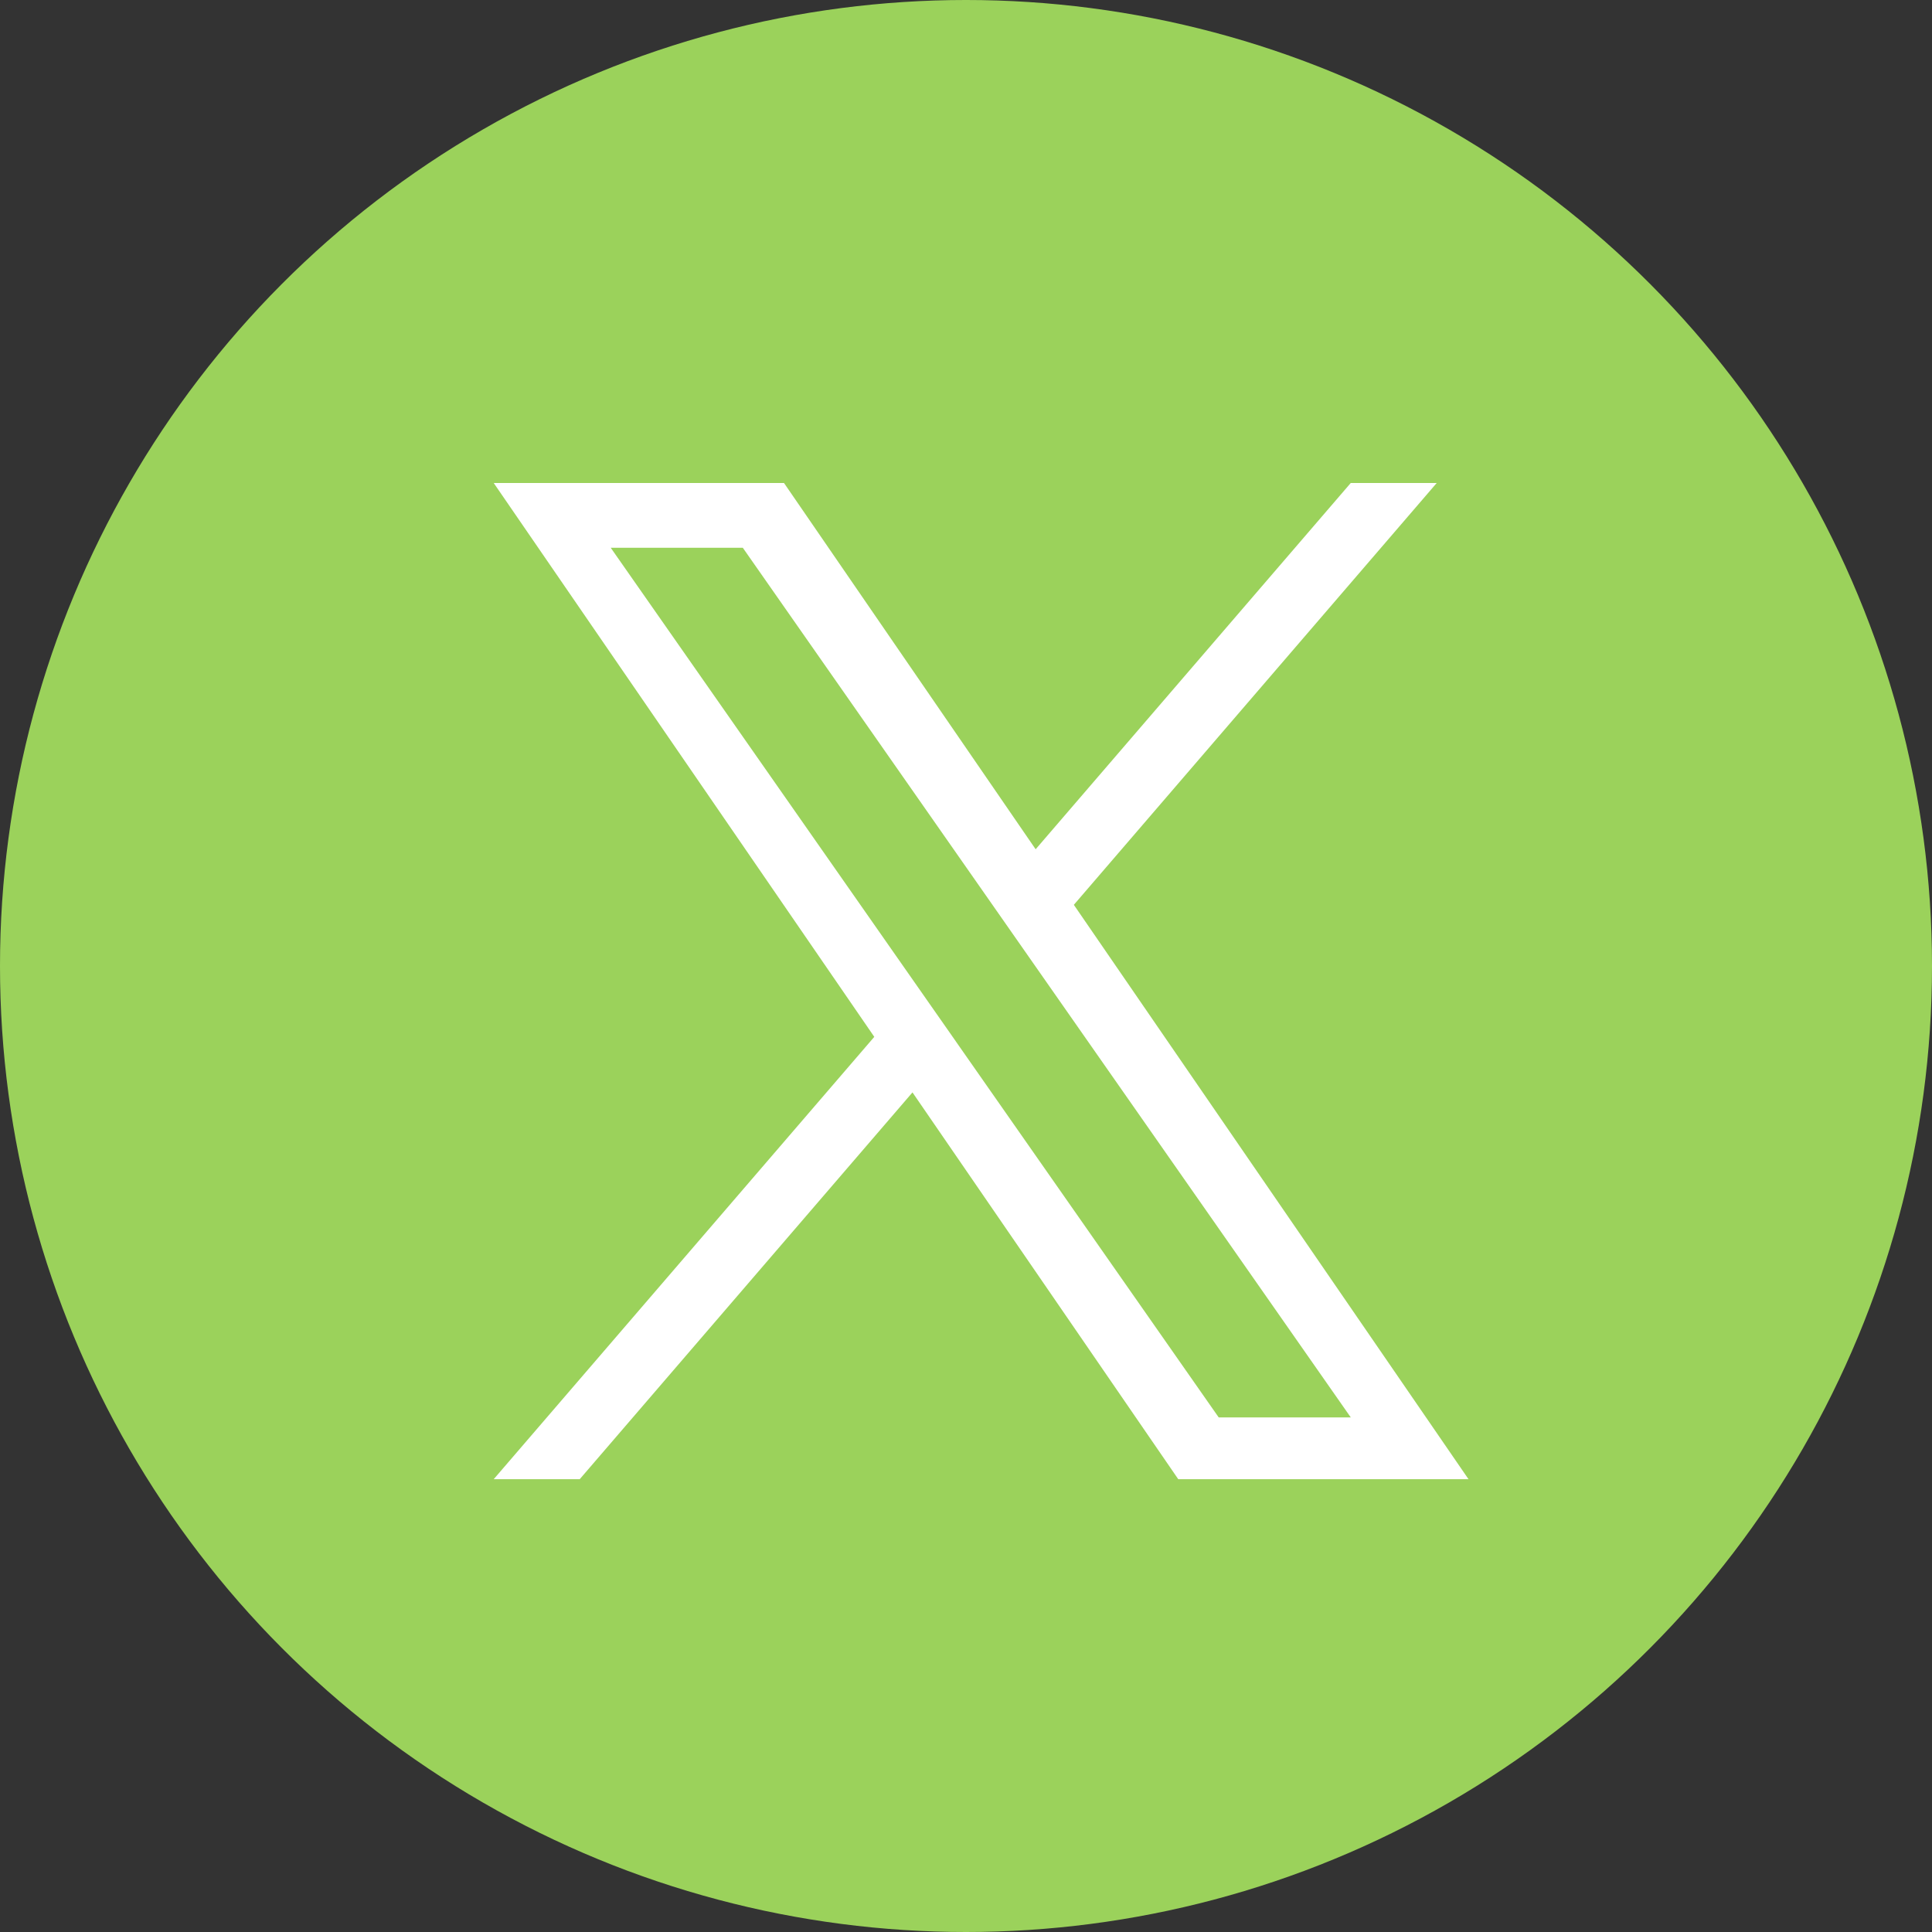
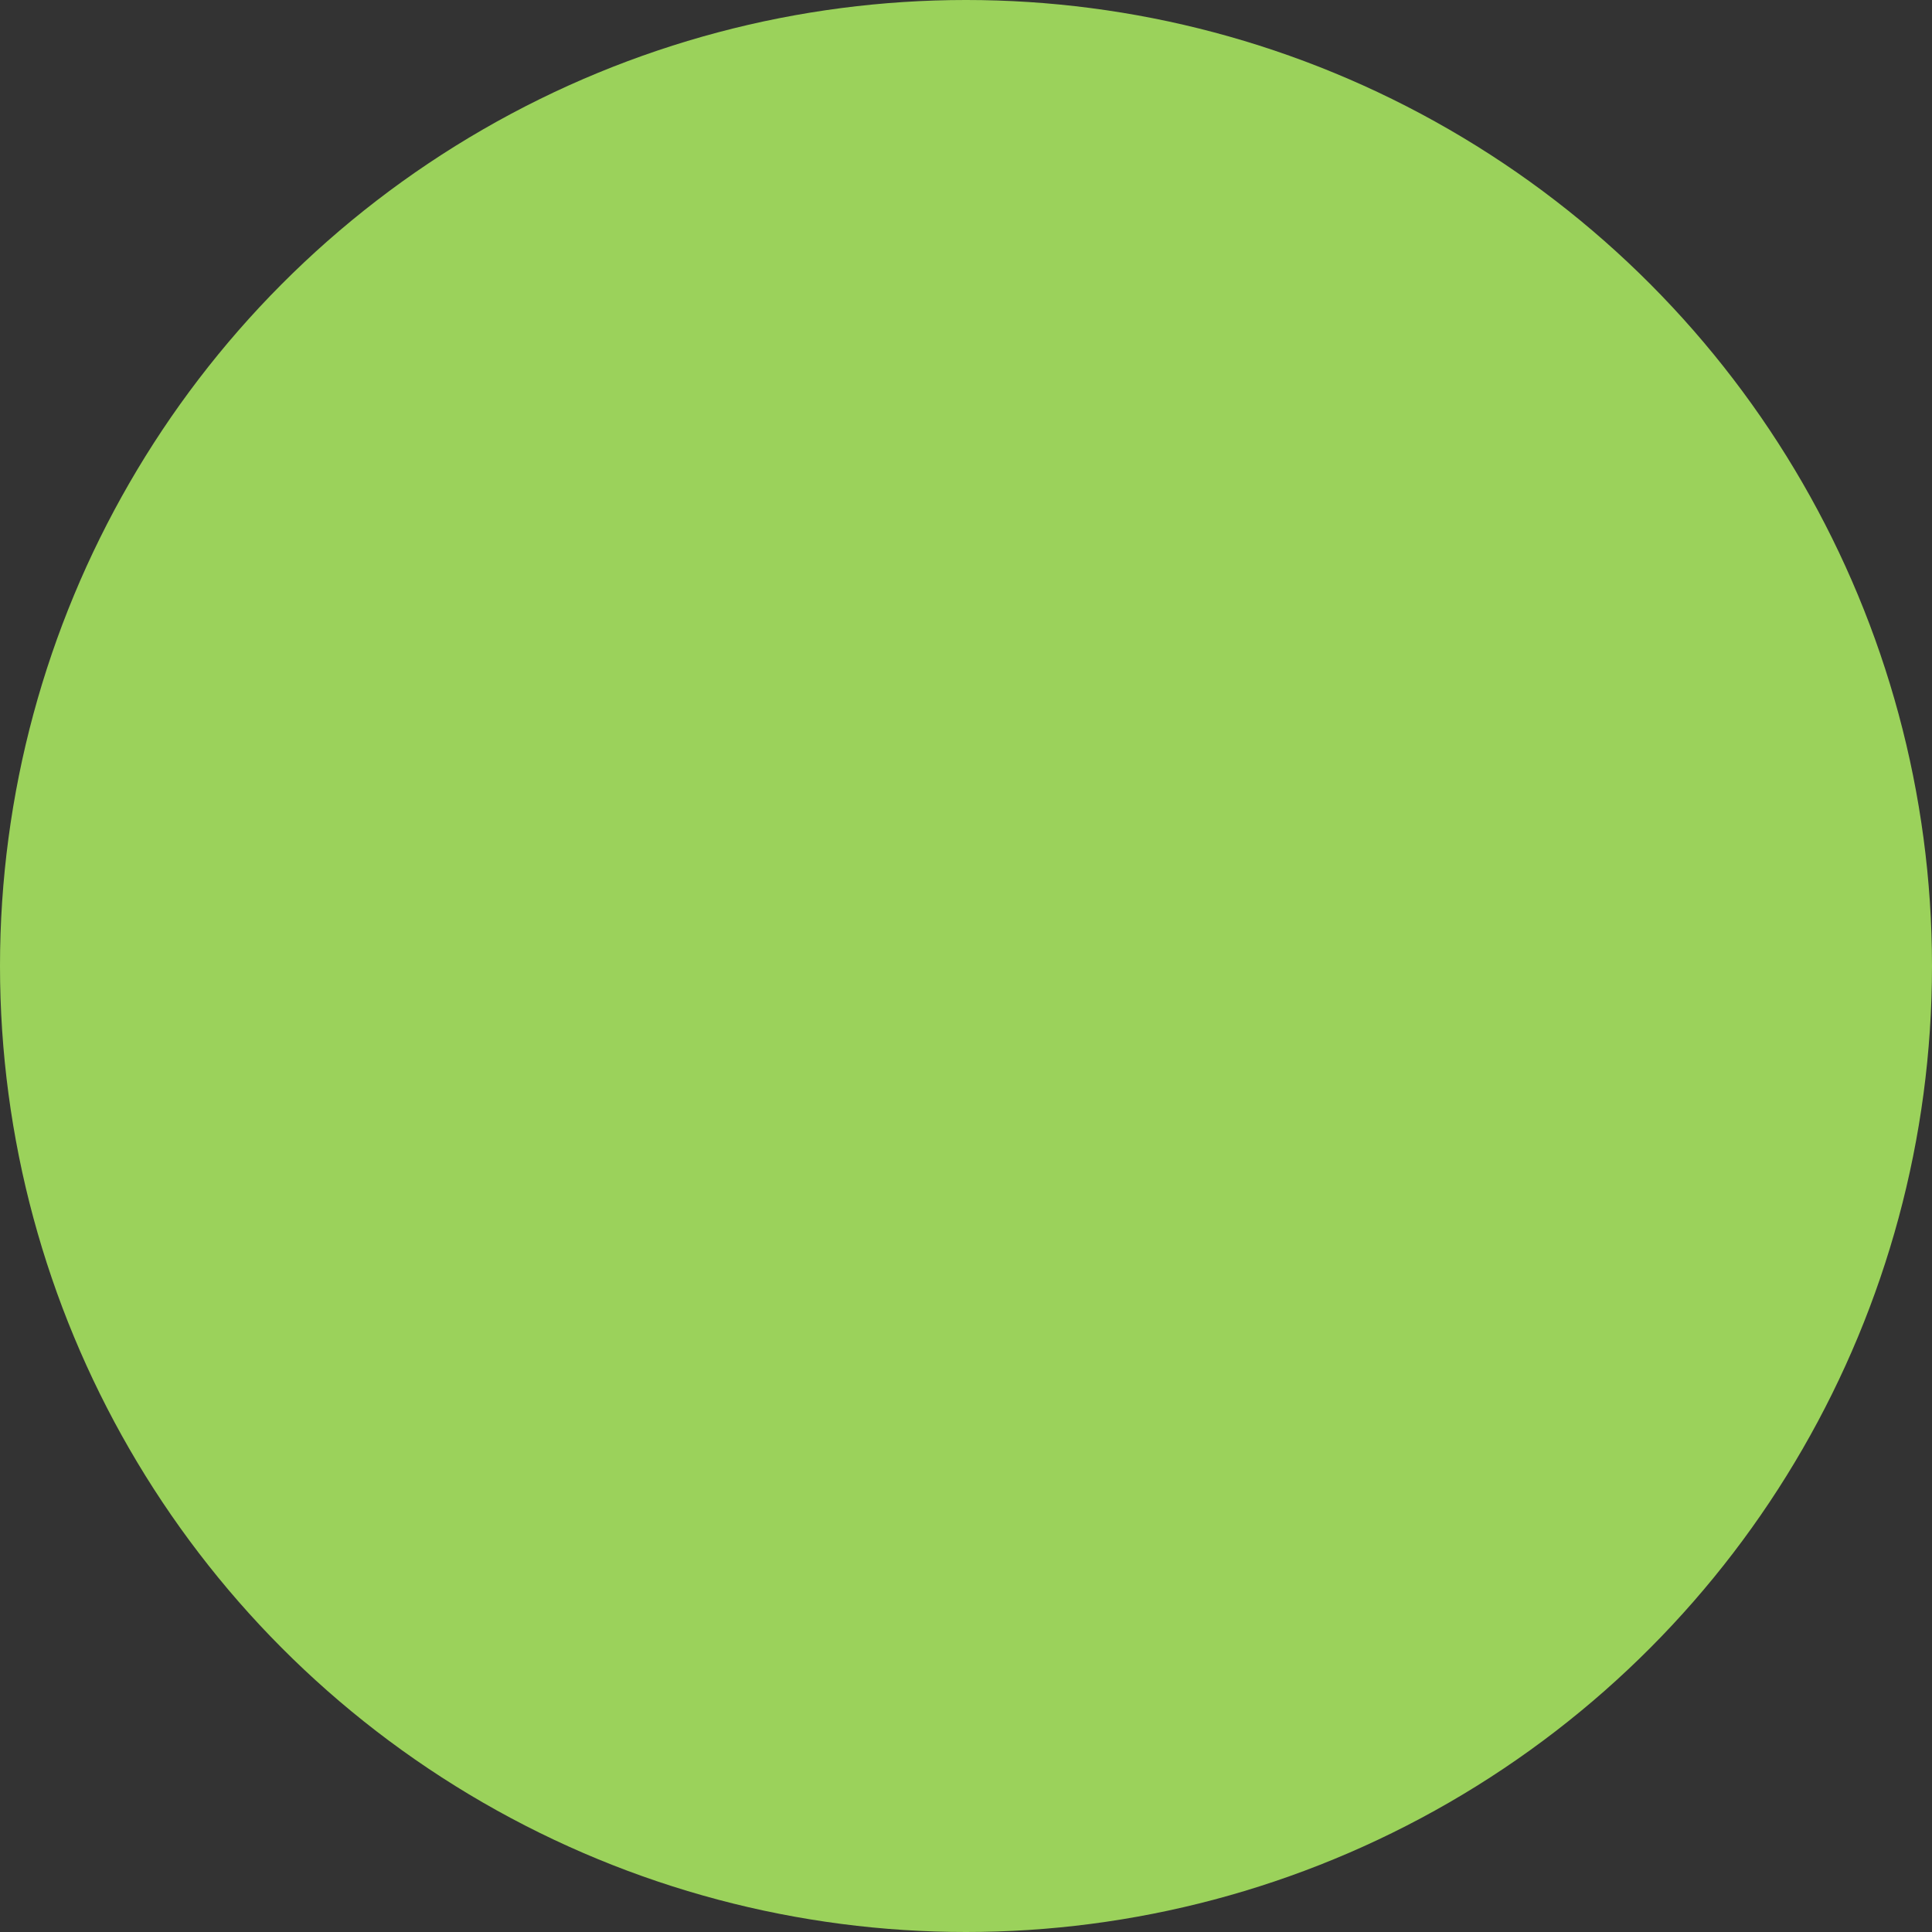
<svg xmlns="http://www.w3.org/2000/svg" width="64" height="64" viewBox="0 0 64 64" fill="none">
  <rect x="0" y="0" width="64" height="64" fill="#333333" stroke="none" />
  <circle cx="32" cy="32" r="32" fill="#9BD25B" />
  <g clip-path="url(#clip0_2110_2560)">
-     <path d="M35.573 29.973L47.593 16H44.745L34.307 28.133L25.971 16H16.355L28.962 34.347L16.355 49H19.204L30.227 36.187L39.031 49H48.646L35.572 29.973H35.573ZM31.671 34.508L30.394 32.682L20.231 18.145H24.606L32.808 29.876L34.085 31.703L44.746 46.953H40.371L31.671 34.509V34.508Z" fill="white" />
-   </g>
+     </g>
  <defs>
    <clipPath id="clip0_2110_2560">
-       <rect width="33" height="33" fill="white" transform="translate(16 16)" />
-     </clipPath>
+       </clipPath>
  </defs>
</svg>